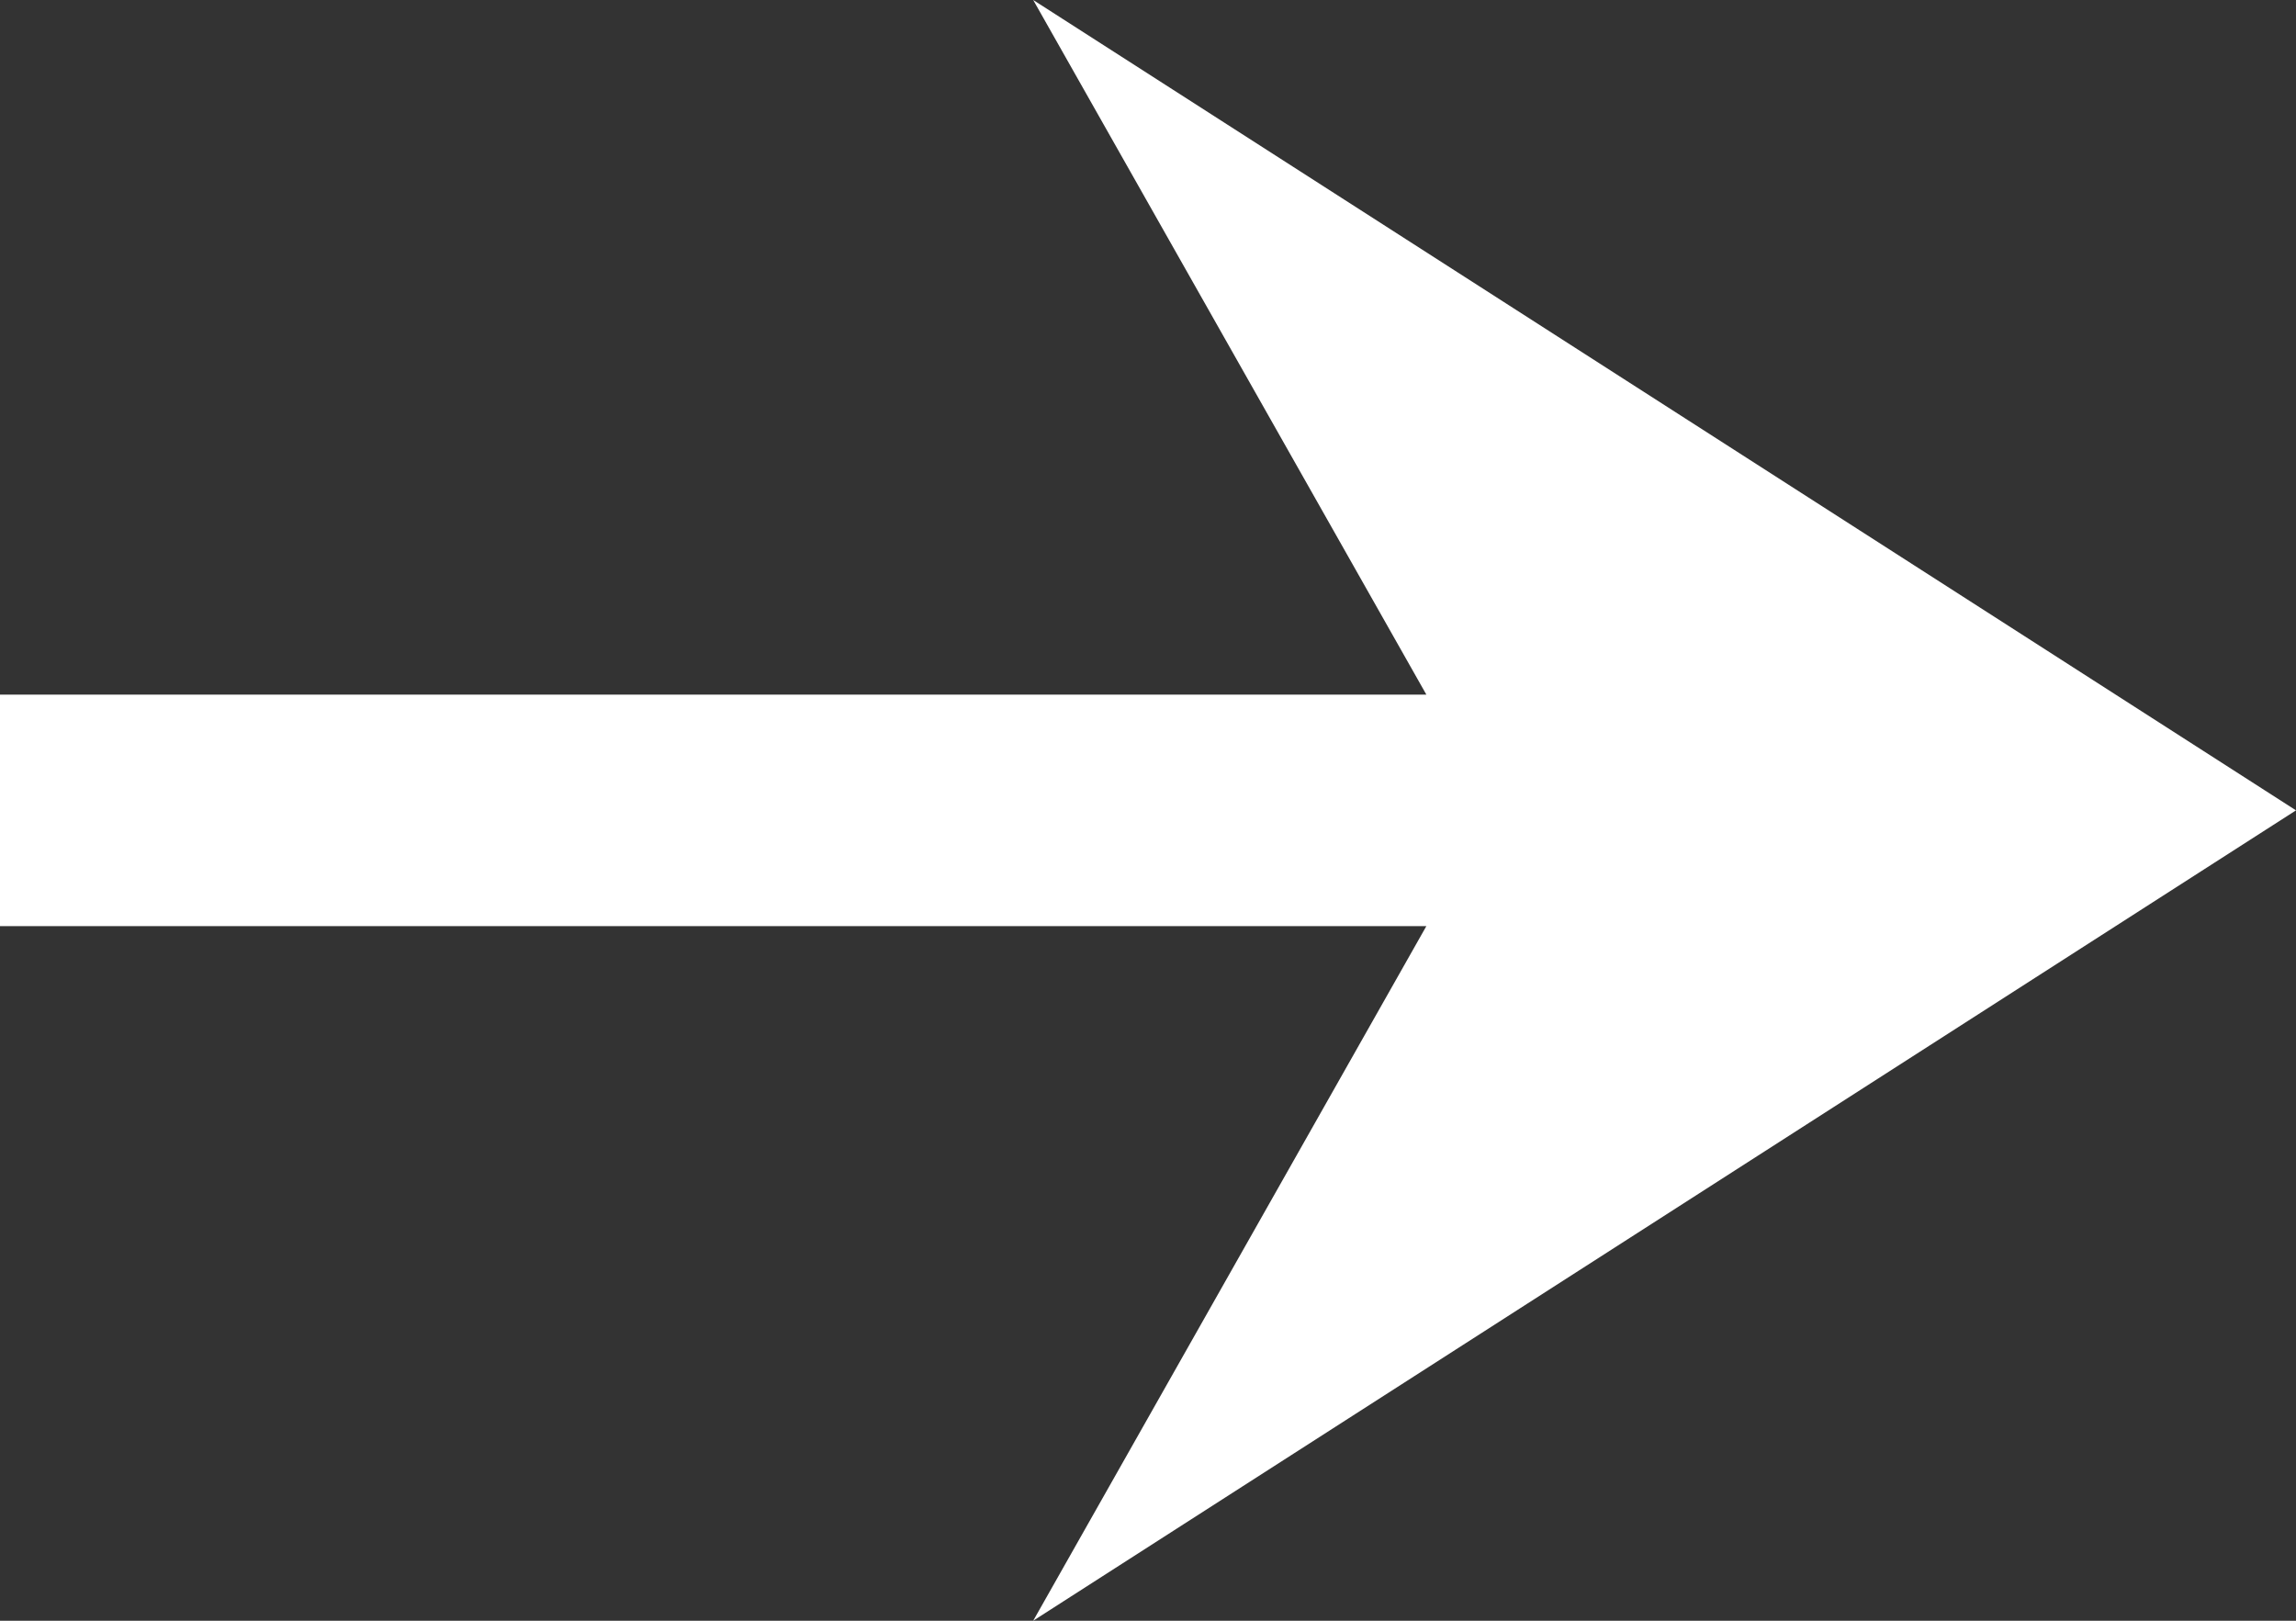
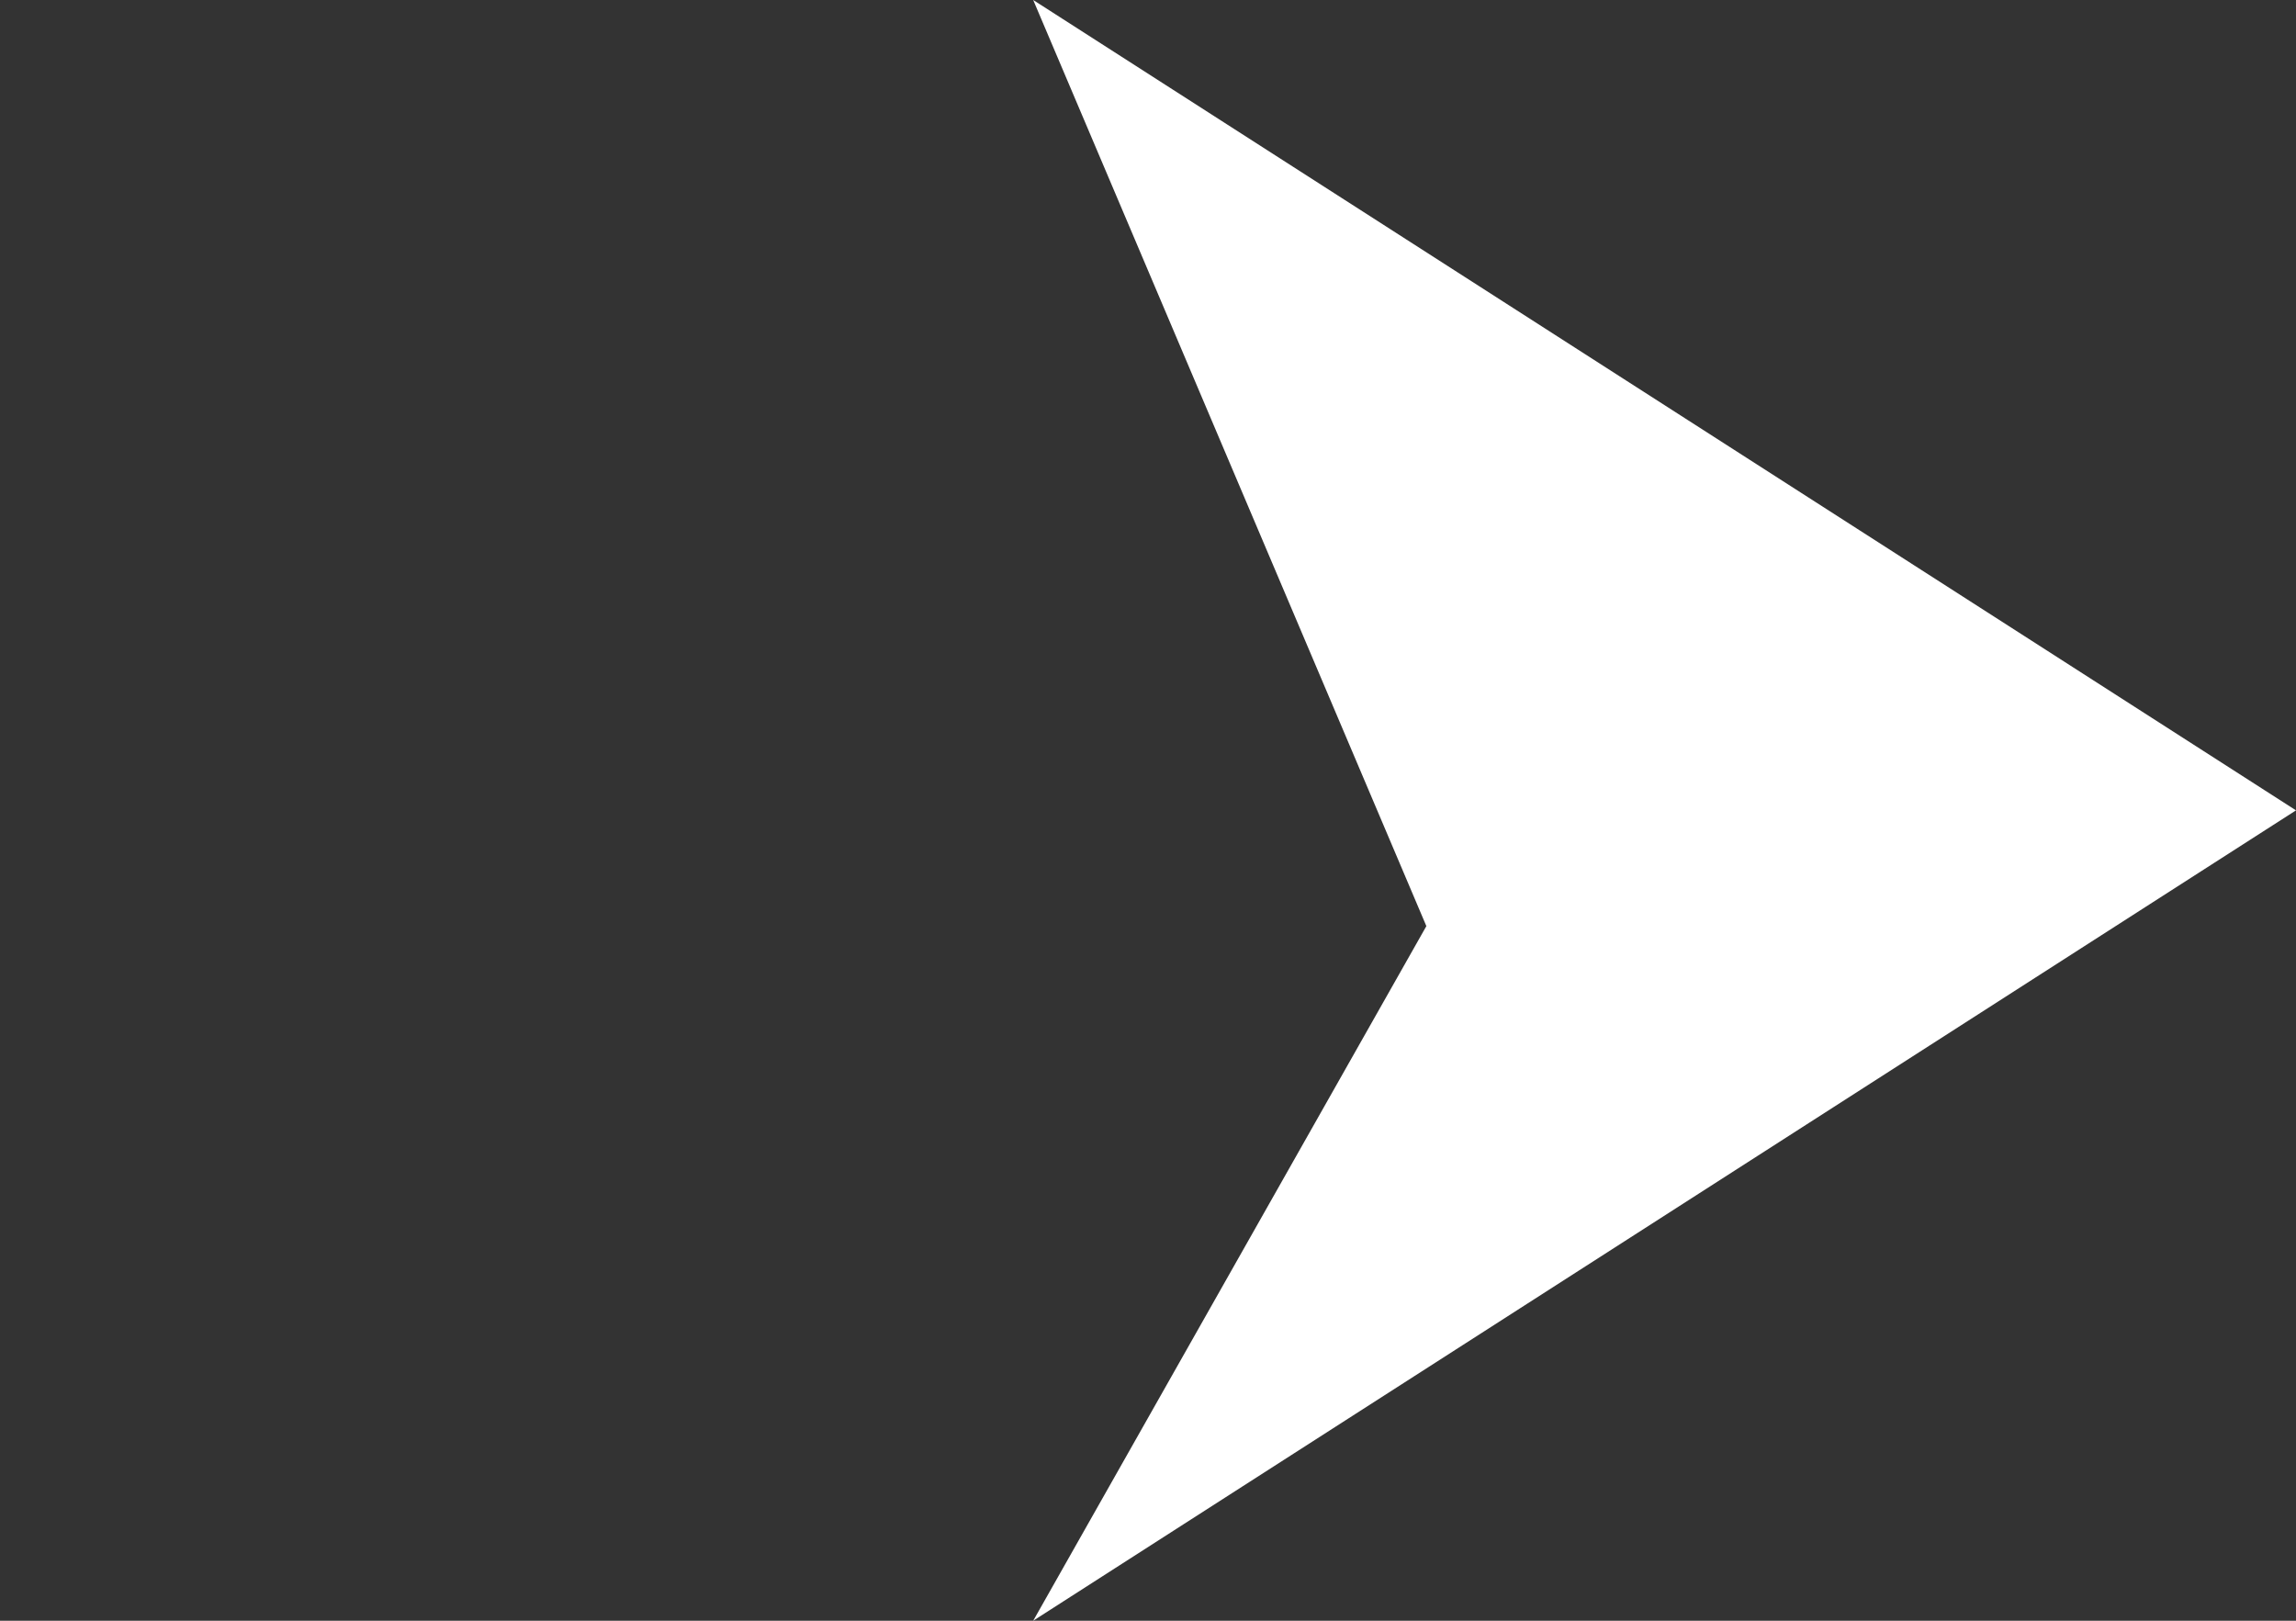
<svg xmlns="http://www.w3.org/2000/svg" width="34" height="24" viewBox="0 0 34 24" fill="none">
  <rect x="0" y="0" width="34" height="24" fill="#333333" stroke="none" />
-   <path d="M15.3 24L21.122 13.714H0V10.286H21.122L15.3 0L34 12L15.3 24Z" fill="white" />
+   <path d="M15.3 24L21.122 13.714H0H21.122L15.3 0L34 12L15.3 24Z" fill="white" />
</svg>